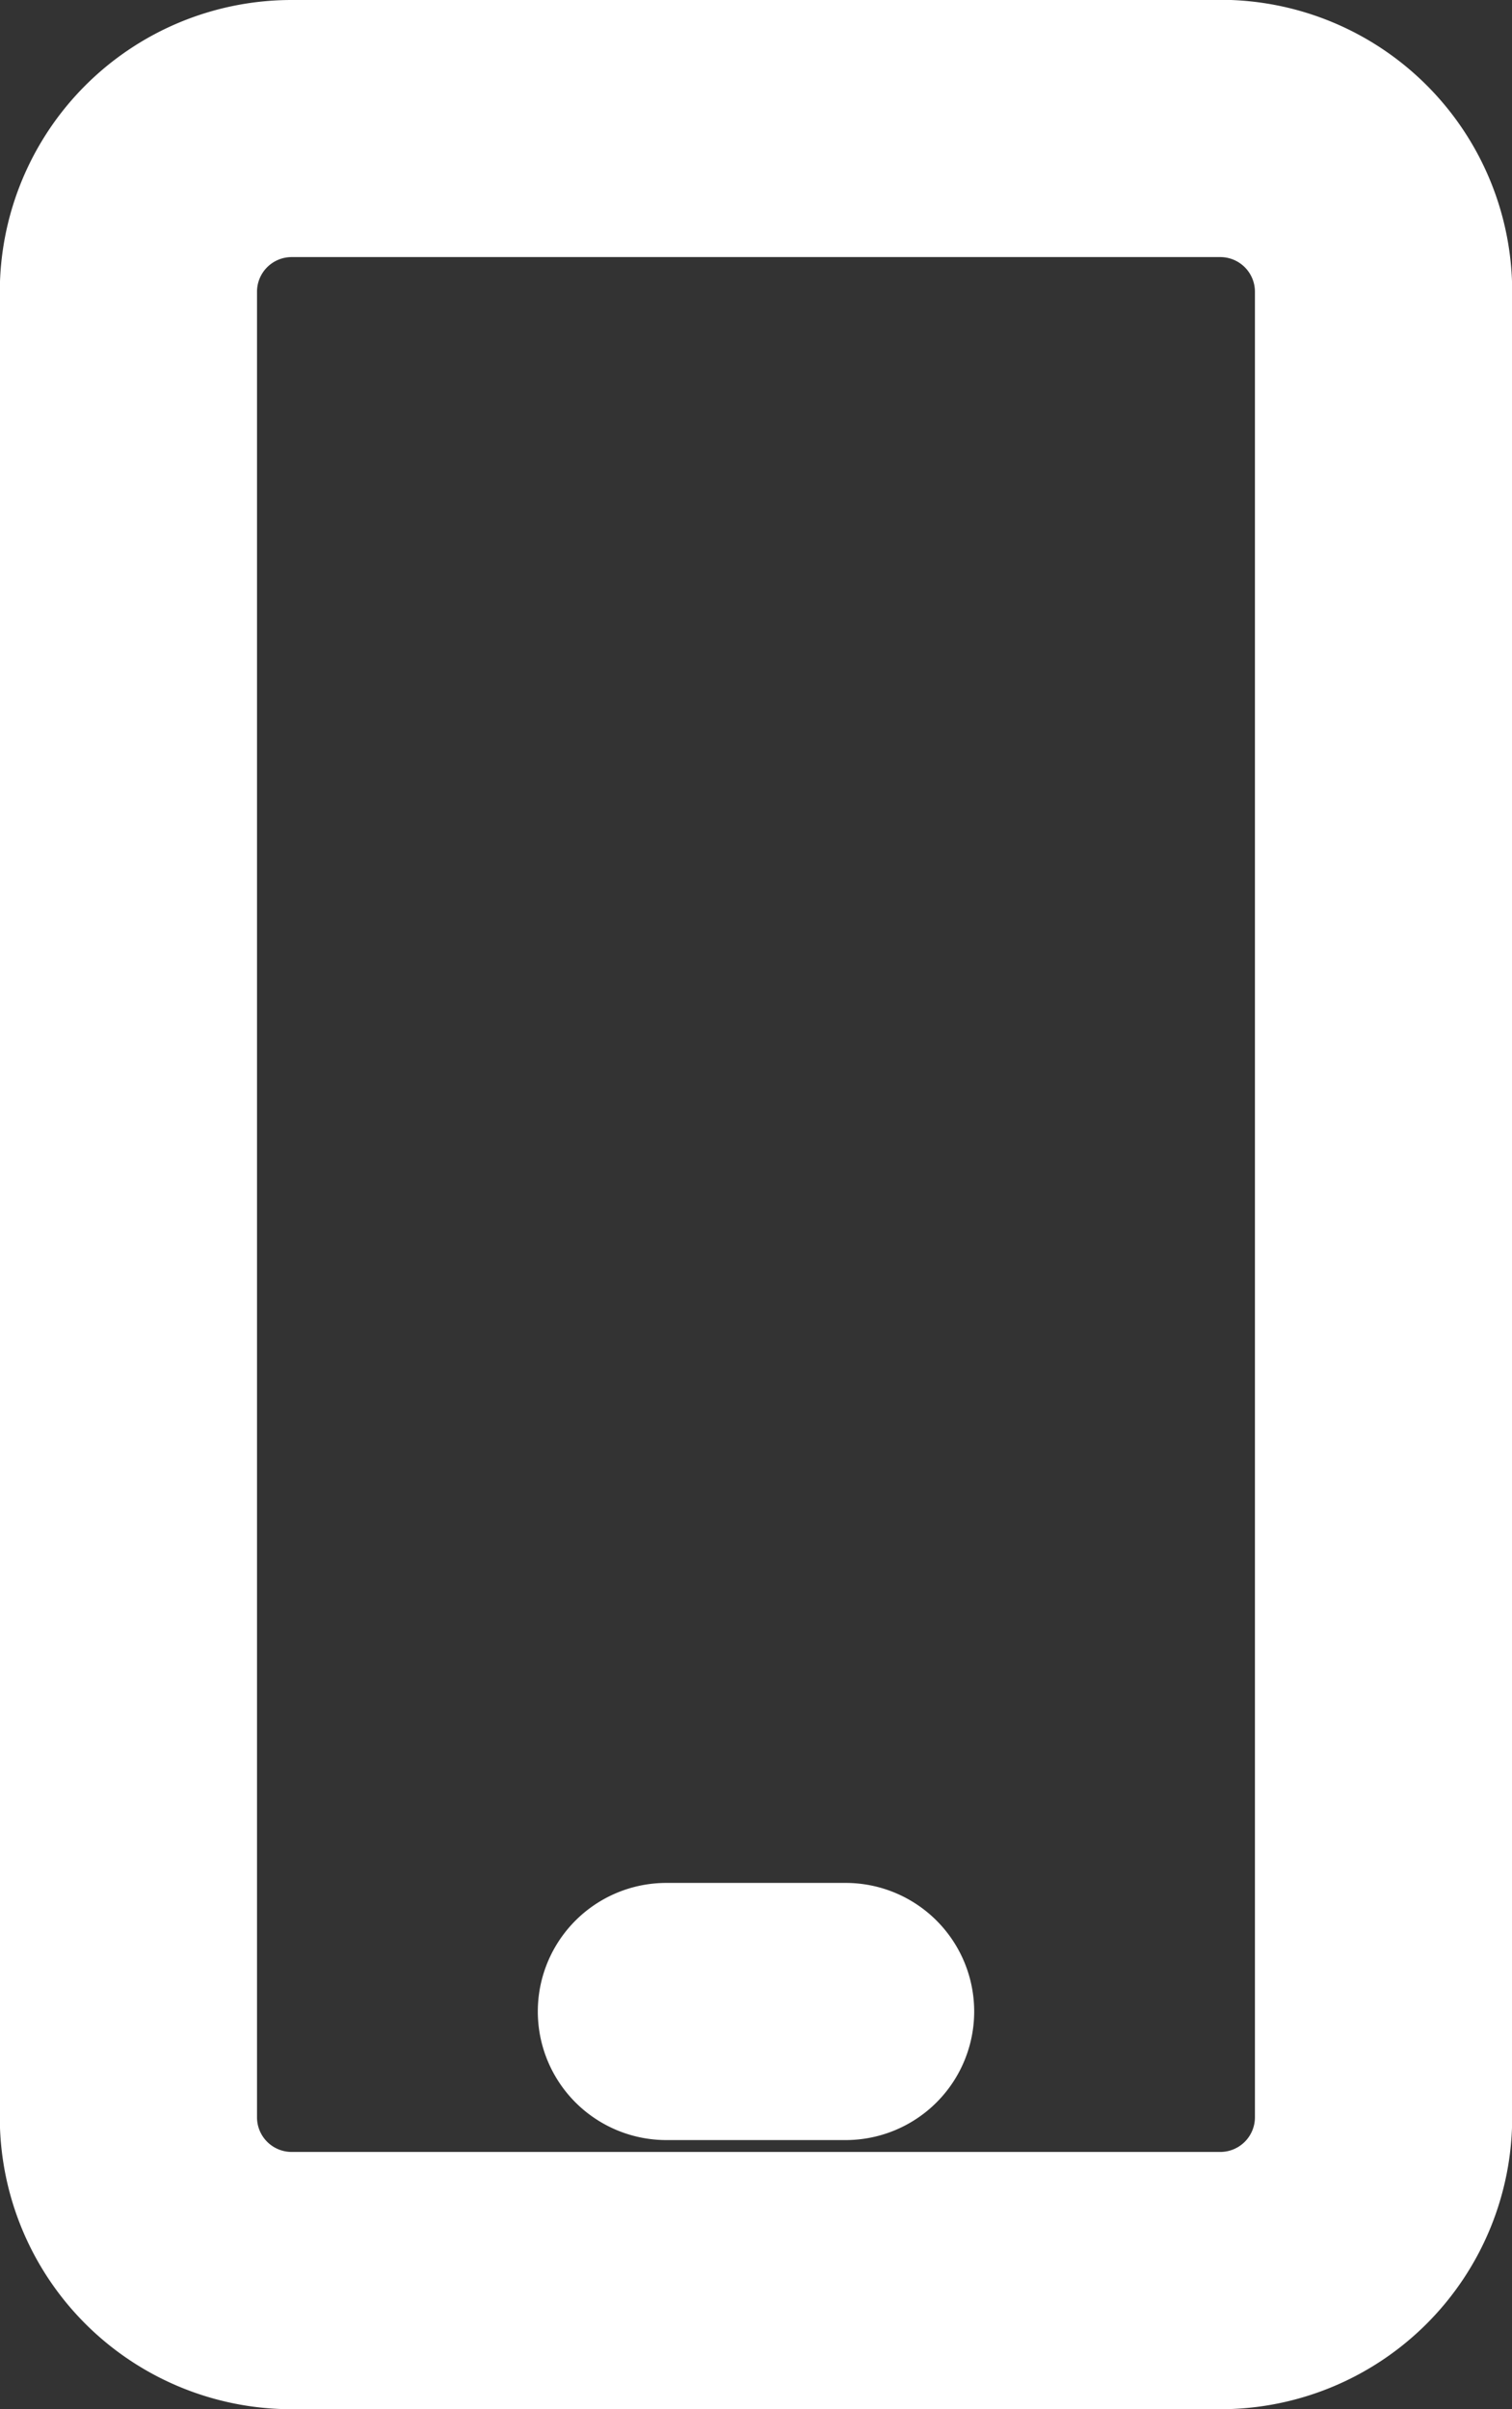
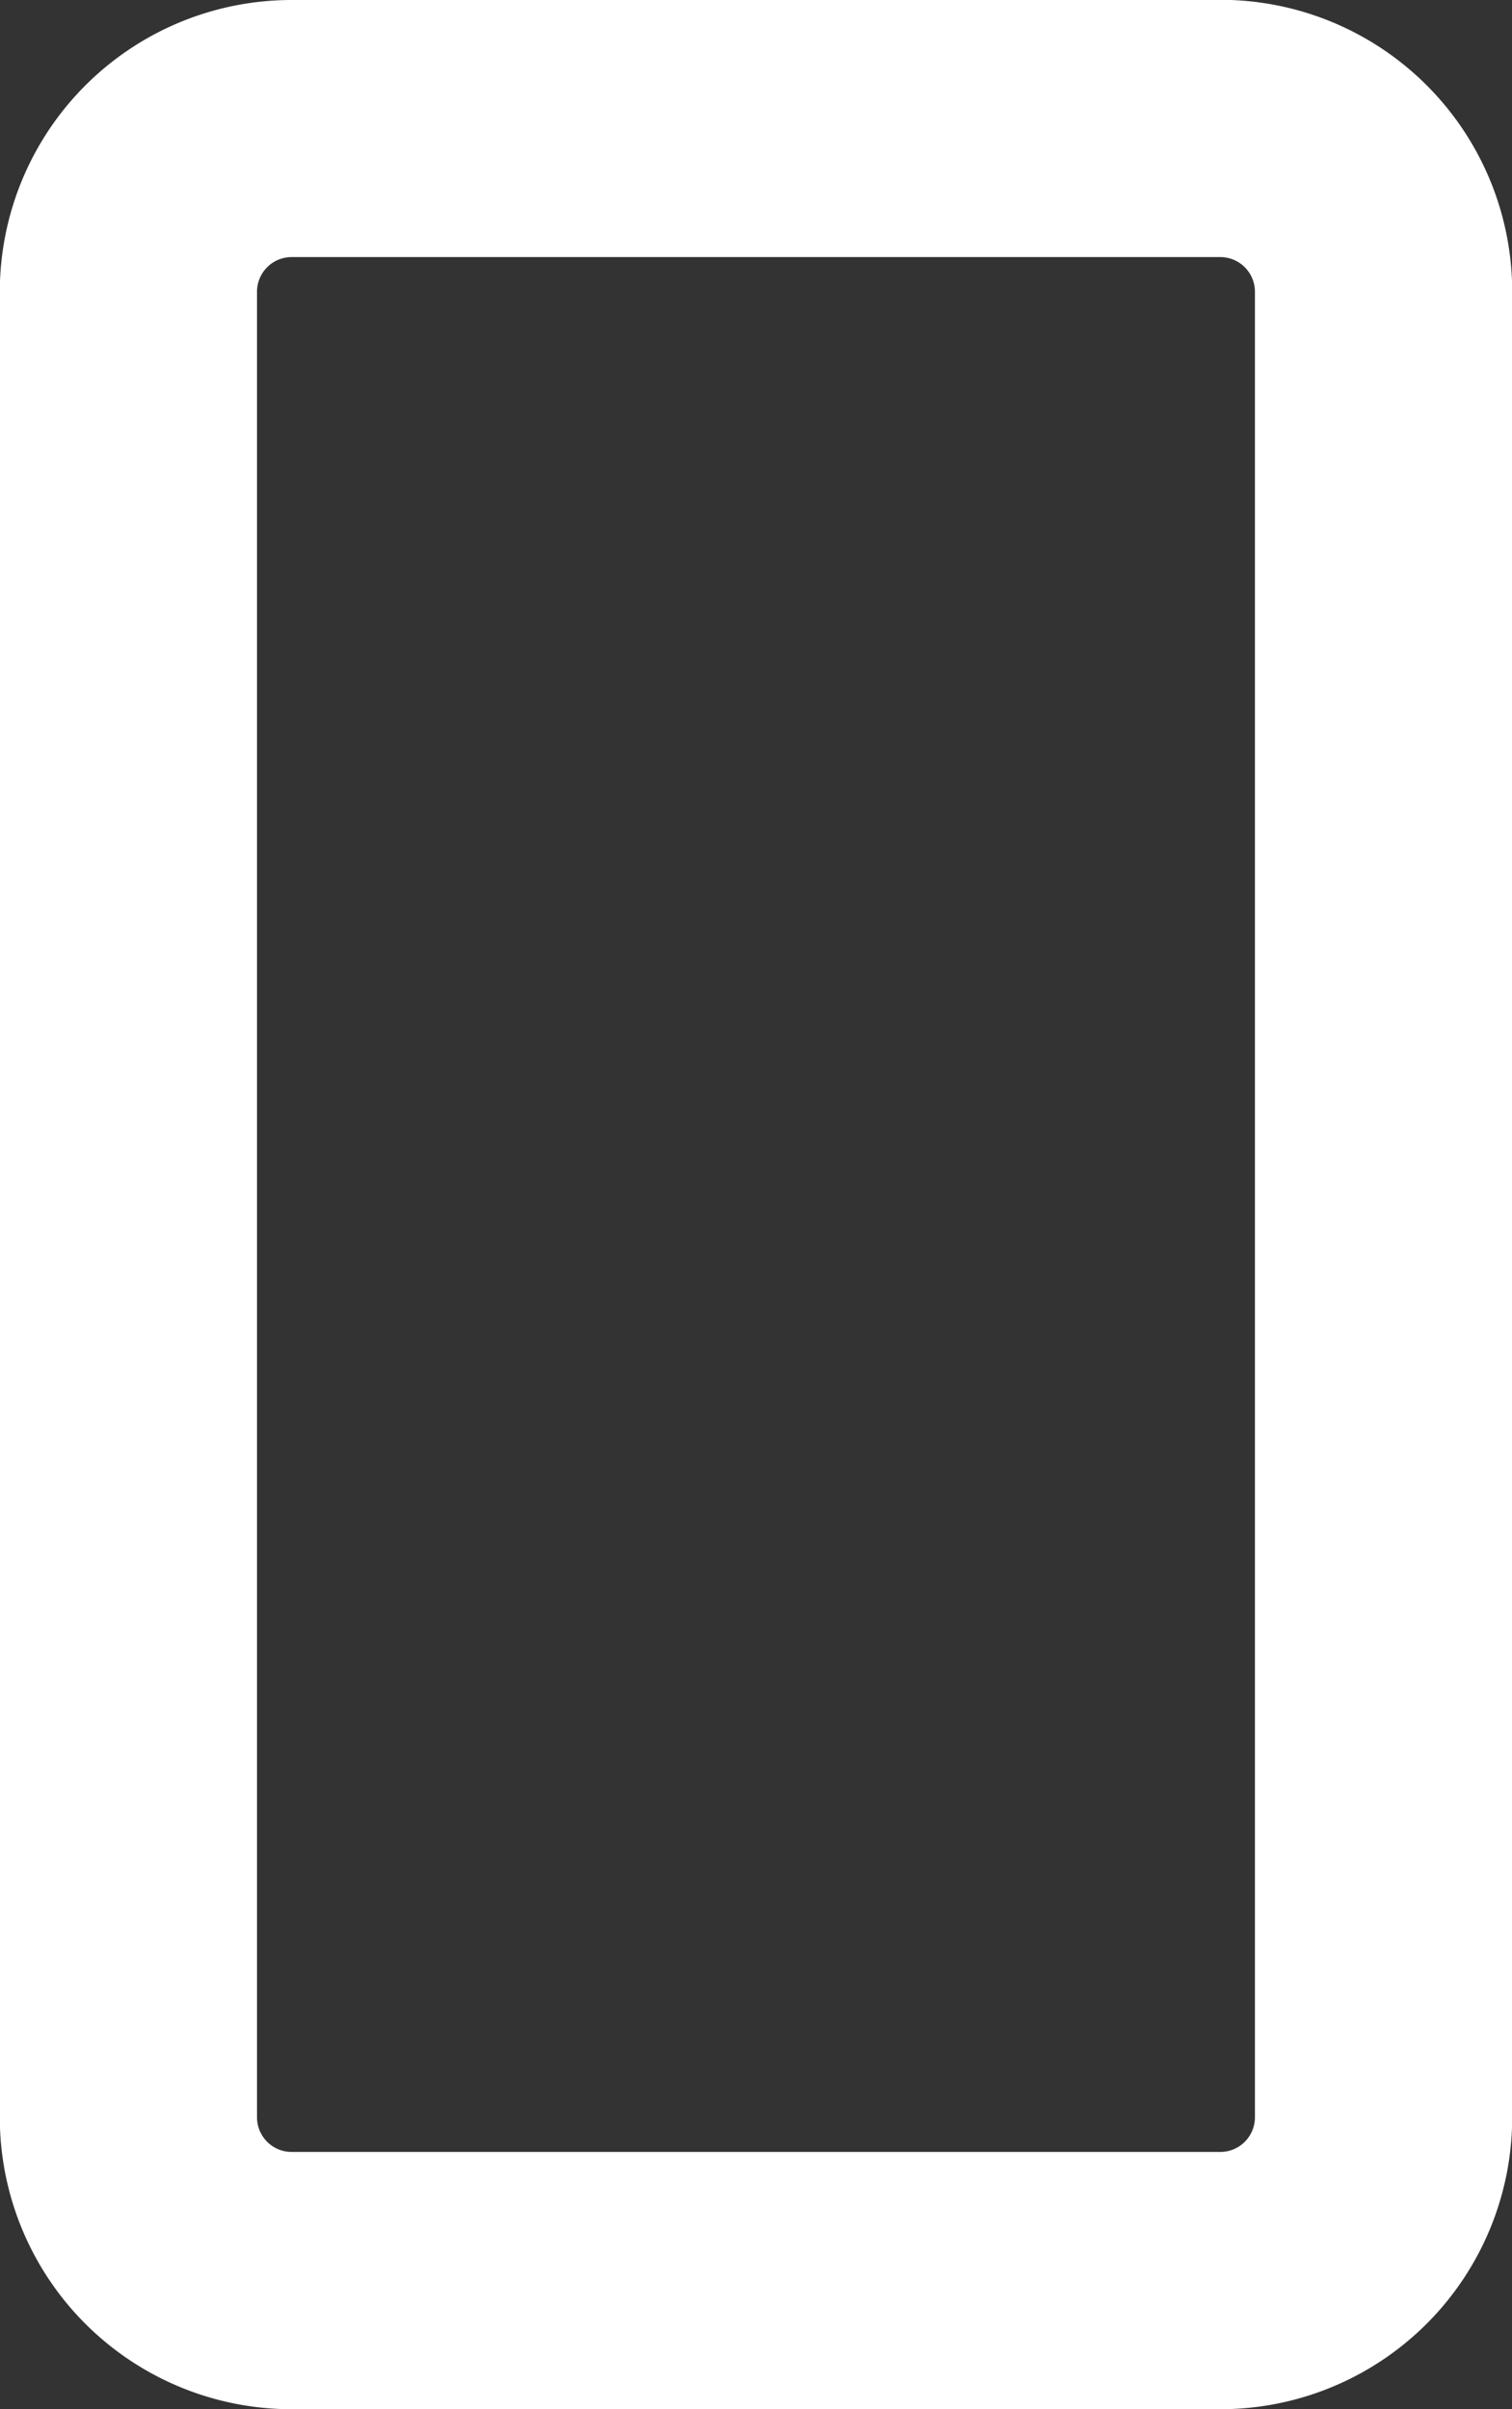
<svg xmlns="http://www.w3.org/2000/svg" width="23.832" height="37.961" viewBox="0 0 23.832 37.961">
  <rect x="0" y="0" width="23.832" height="37.961" fill="#333333" stroke="none" />
  <g id="Group_81" data-name="Group 81" transform="translate(-7.42 -2.42)">
    <path id="Path_422" data-name="Path 422" d="M26.655,2.92H12.017a4.1,4.1,0,0,0-4.1,4.1V35.783a4.1,4.1,0,0,0,4.1,4.1H26.655a4.1,4.1,0,0,0,4.1-4.1V7.017a4.1,4.1,0,0,0-4.1-4.1ZM27.7,35.783a1.046,1.046,0,0,1-1.046,1.046H12.017a1.046,1.046,0,0,1-1.046-1.046V7.017a1.046,1.046,0,0,1,1.046-1.046H26.655A1.046,1.046,0,0,1,27.7,7.017Z" transform="translate(0)" fill="#fff" stroke="#fff" stroke-width="1" />
-     <path id="Path_423" data-name="Path 423" d="M18.272,23.92H15.446a1.526,1.526,0,1,0,0,3.052h2.826a1.526,1.526,0,1,0,0-3.052Z" transform="translate(2.477 8.67)" fill="#fff" stroke="#fff" stroke-width="1" />
  </g>
</svg>